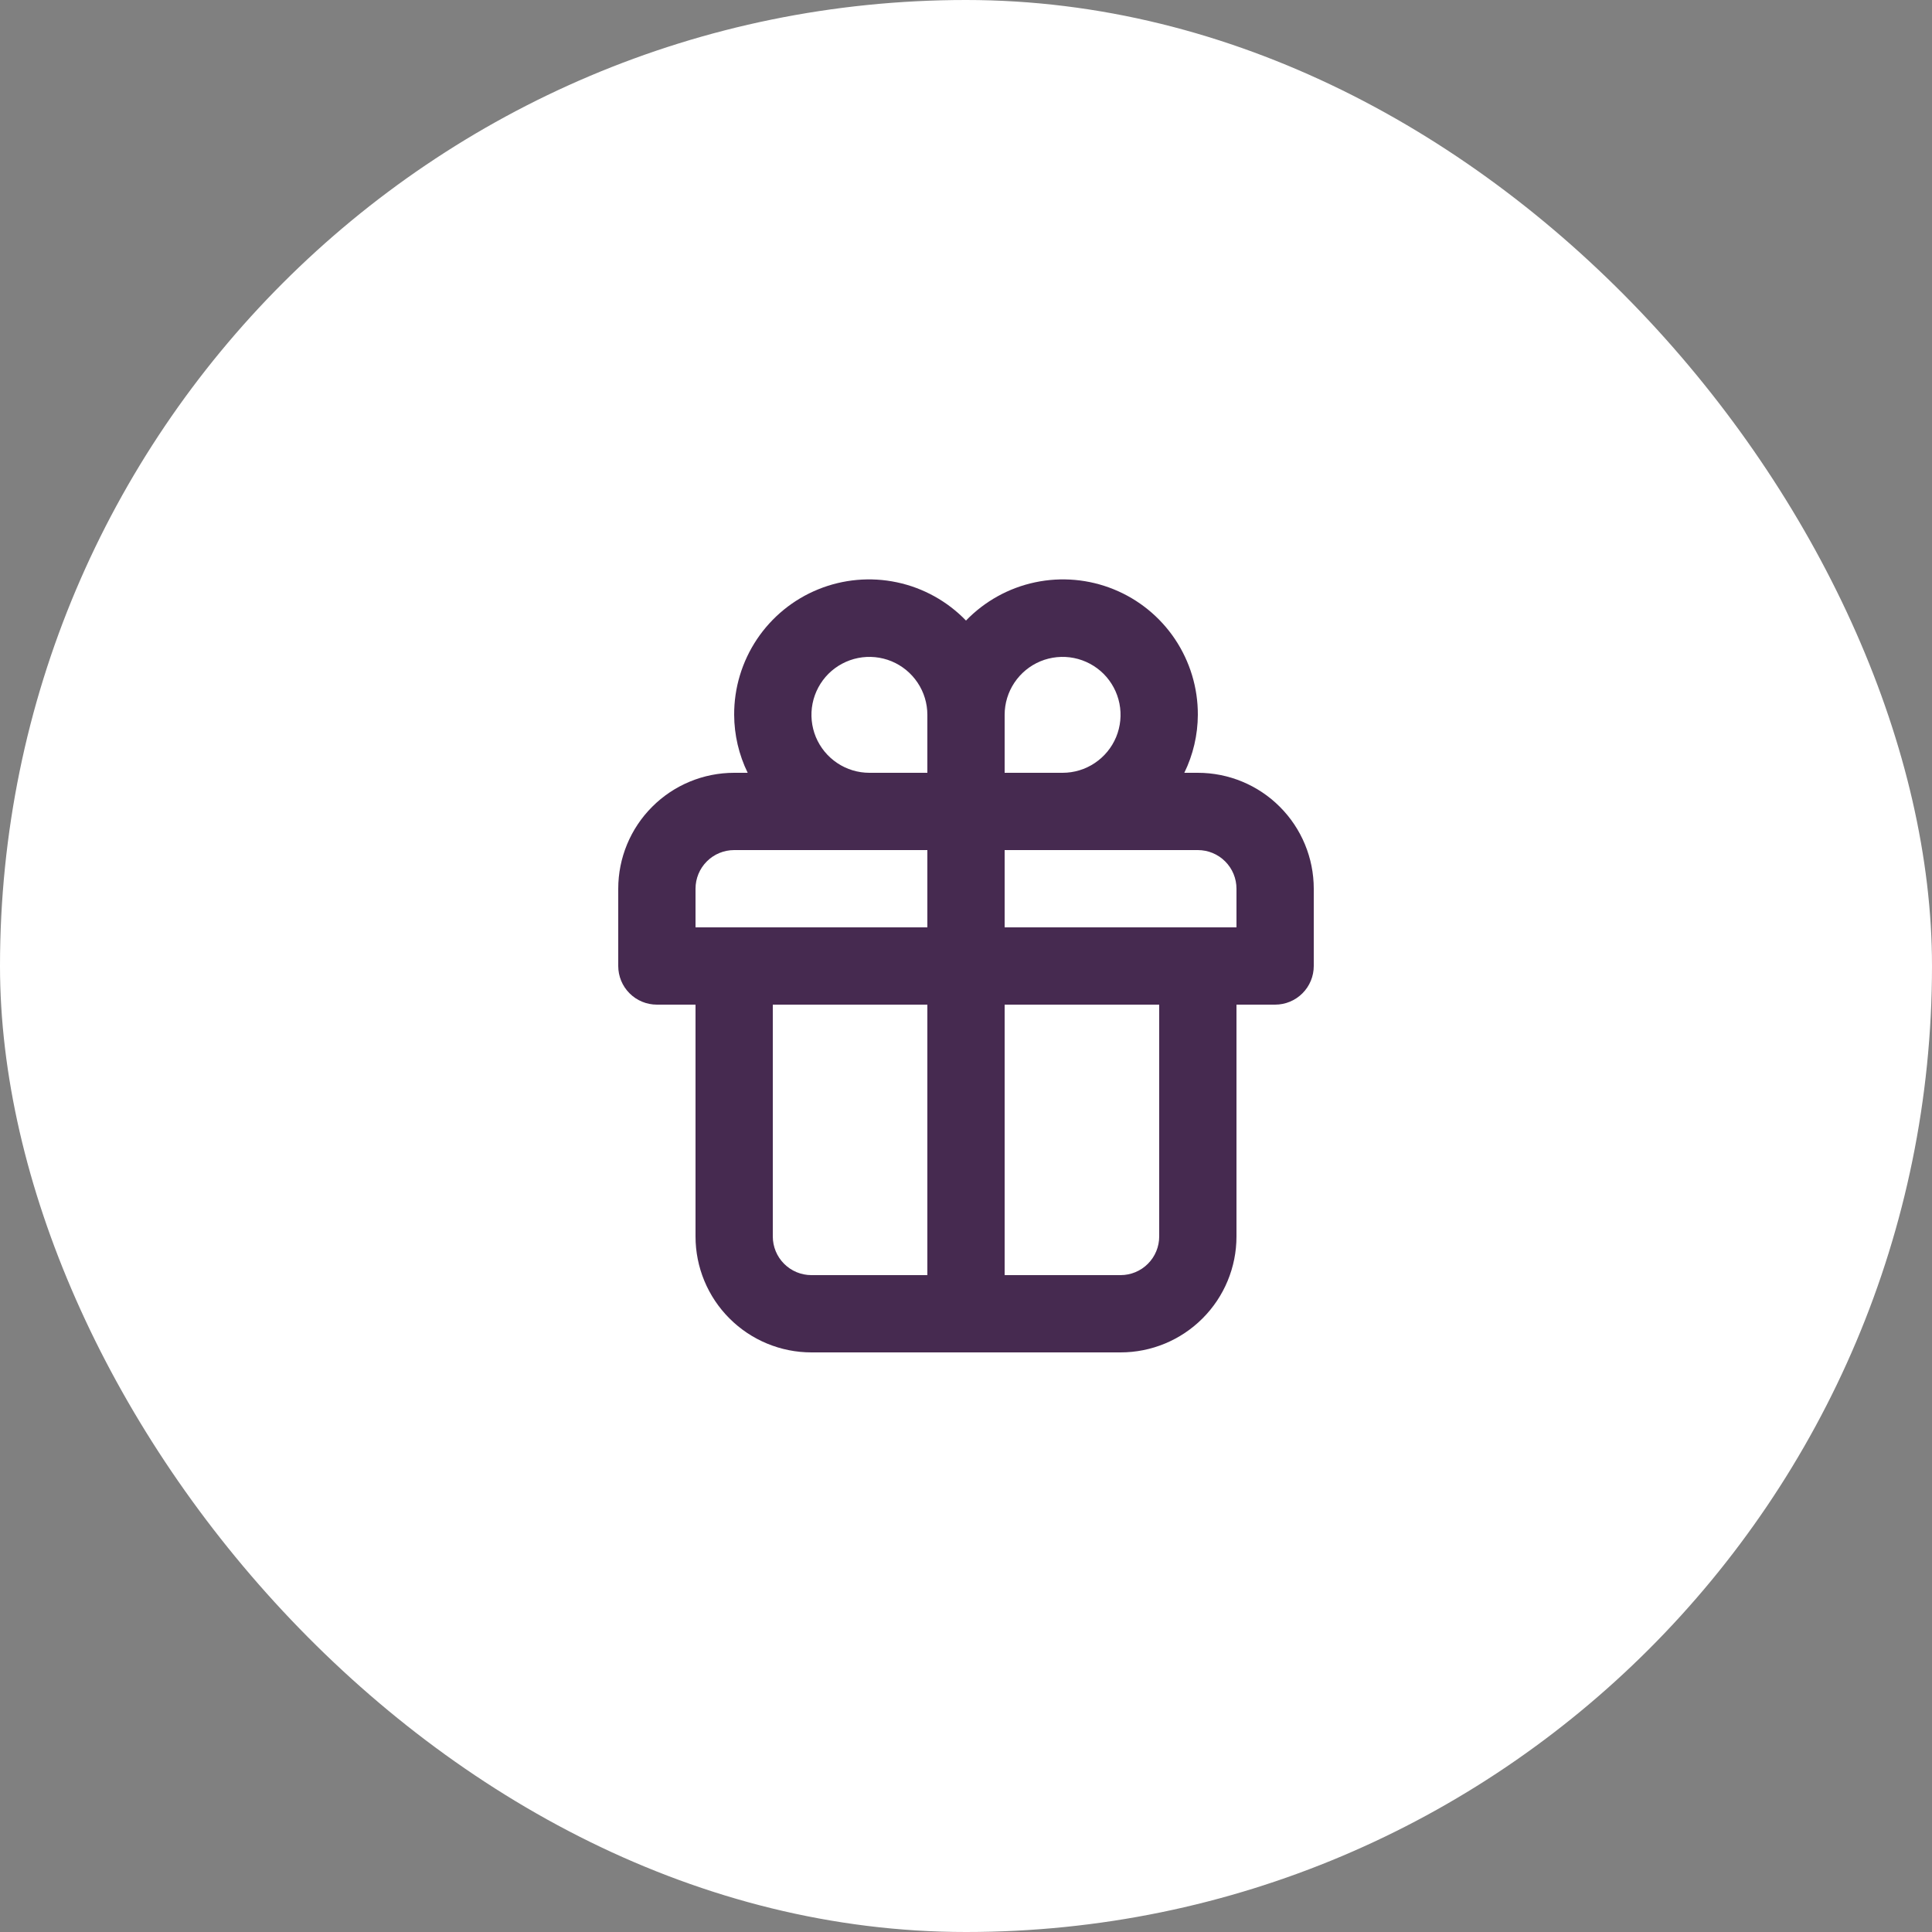
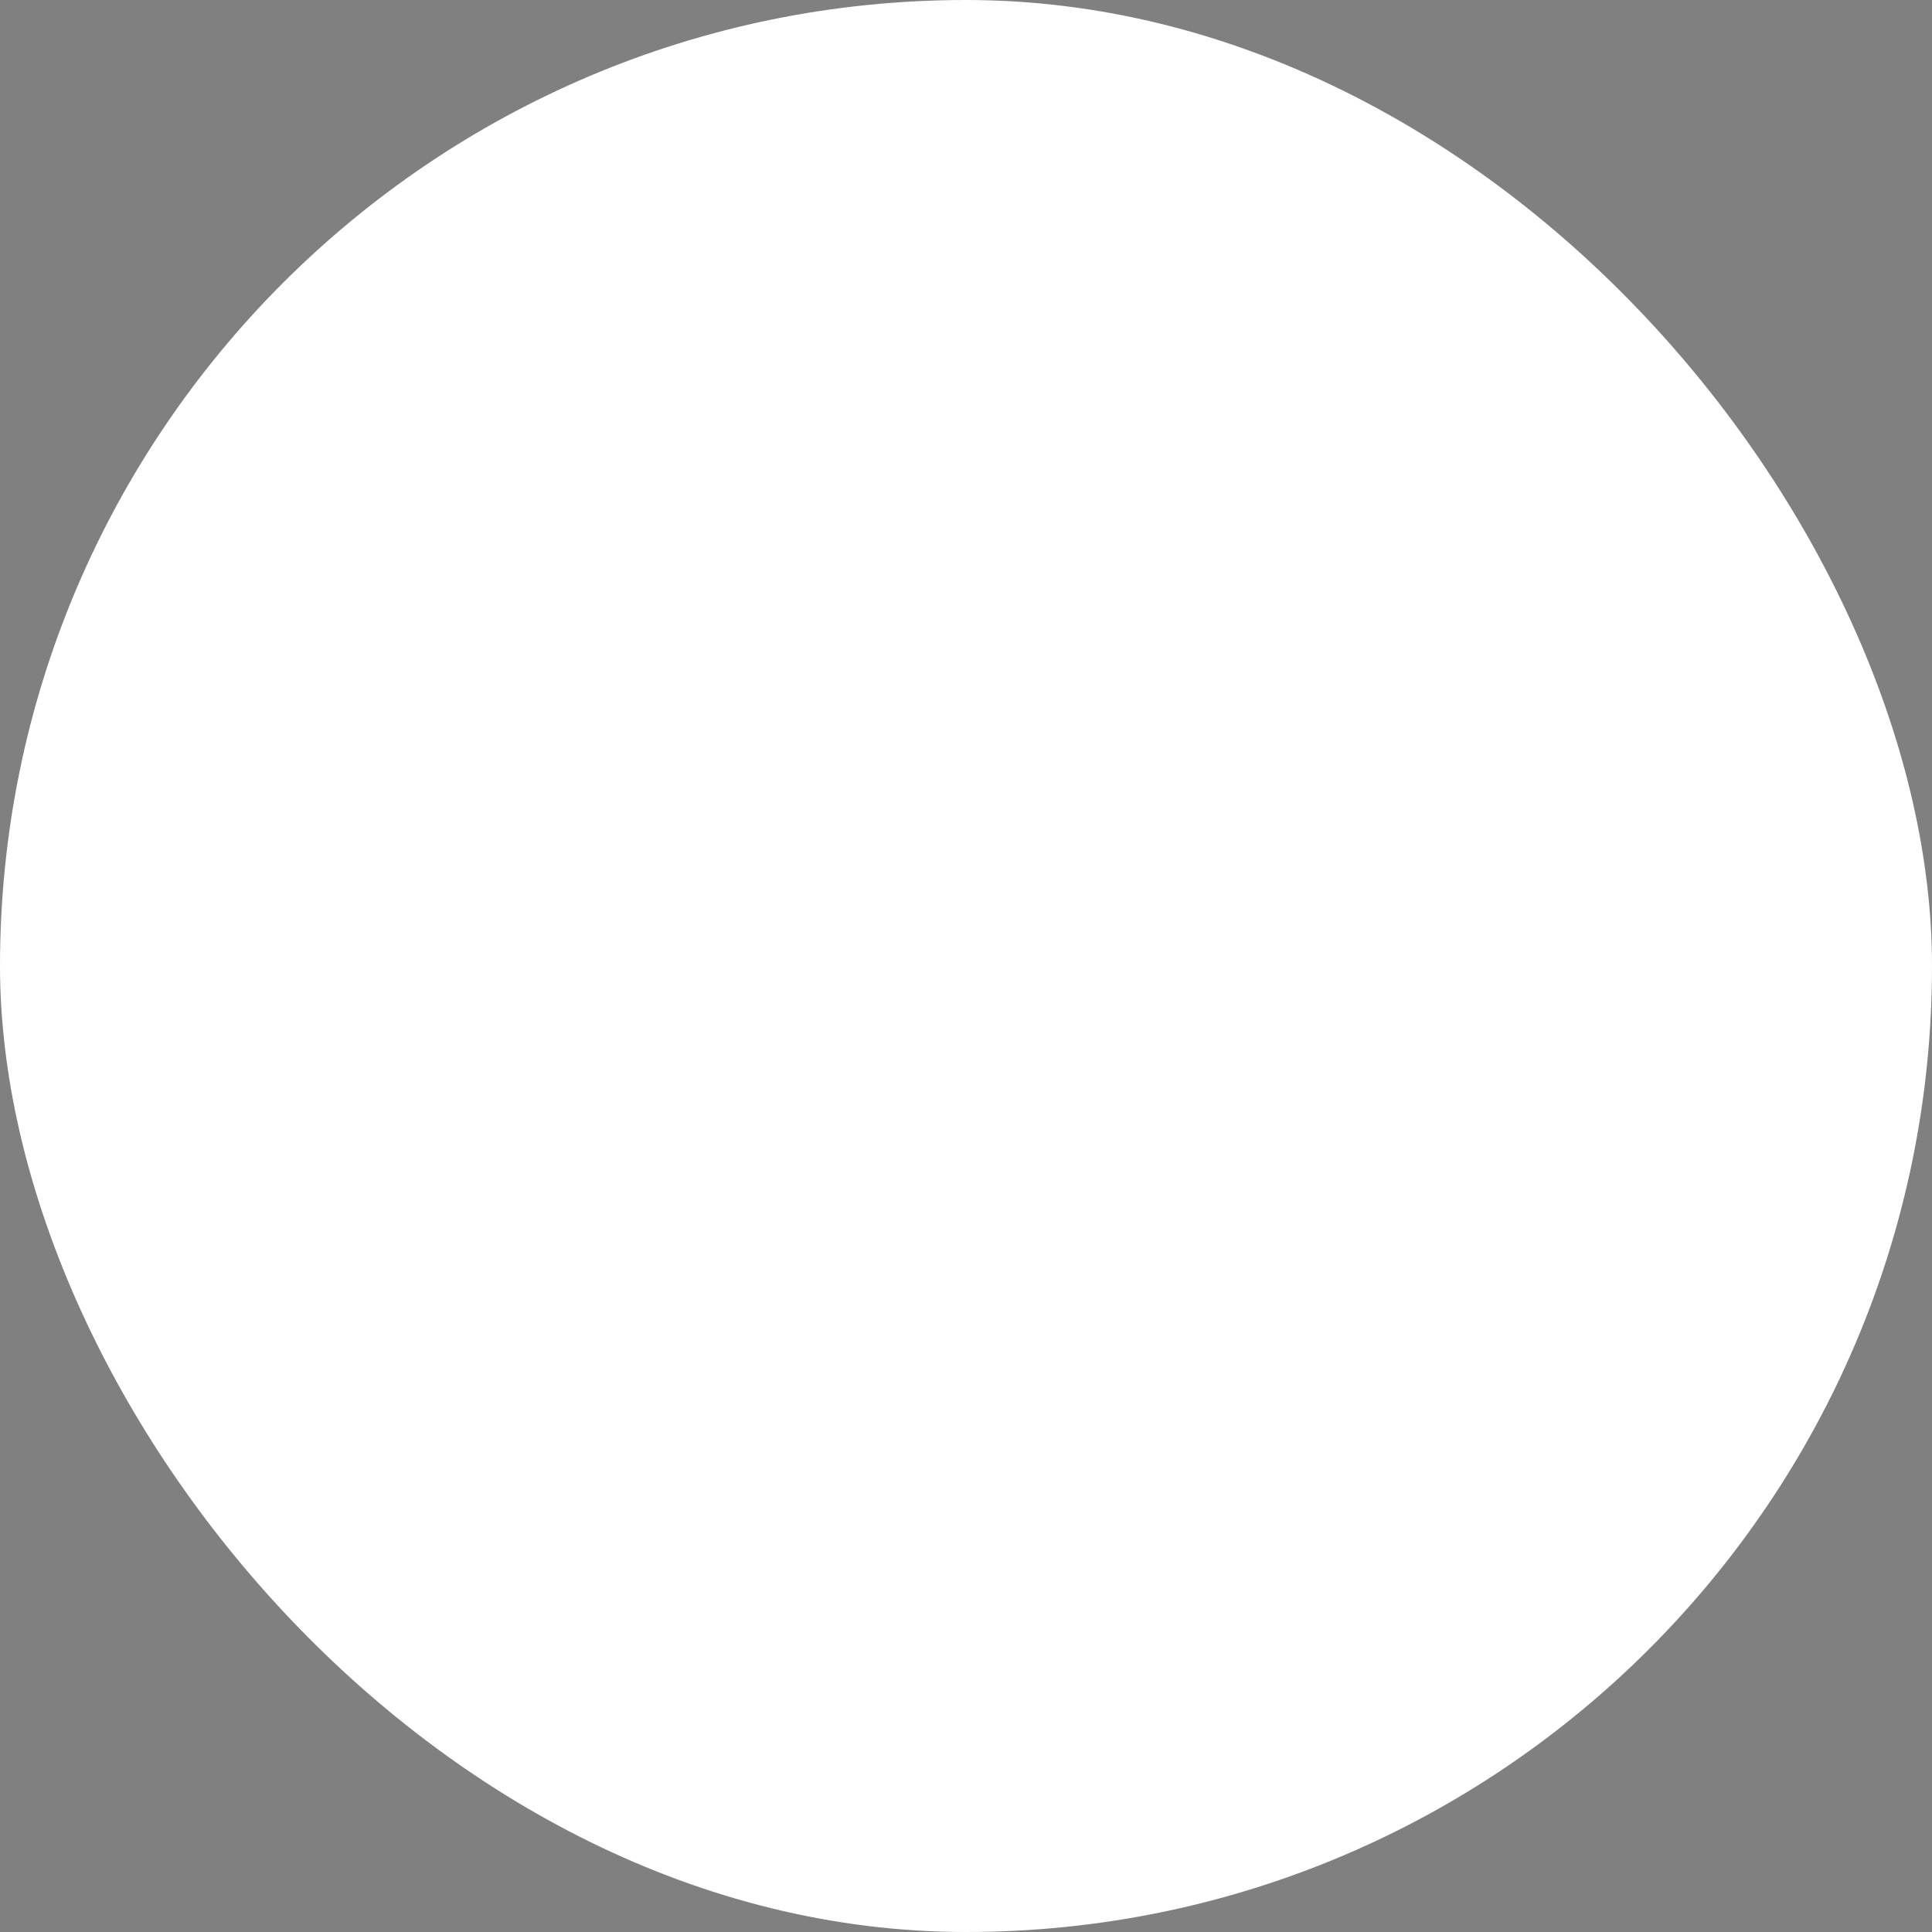
<svg xmlns="http://www.w3.org/2000/svg" width="50" height="50" viewBox="0 0 50 50" fill="none">
  <rect x="0" y="0" width="50" height="50" fill="#808080" stroke="none" />
  <rect width="50" height="50" rx="25" fill="white" />
-   <path d="M31 20H30.65C30.878 19.533 30.998 19.02 31 18.5C31.003 17.803 30.797 17.122 30.41 16.543C30.022 15.964 29.47 15.514 28.825 15.252C28.179 14.989 27.47 14.926 26.789 15.07C26.107 15.214 25.484 15.559 25 16.06C24.516 15.559 23.893 15.214 23.211 15.07C22.53 14.926 21.821 14.989 21.175 15.252C20.53 15.514 19.978 15.964 19.59 16.543C19.203 17.122 18.997 17.803 19 18.5C19.002 19.02 19.122 19.533 19.35 20H19C18.204 20 17.441 20.316 16.879 20.879C16.316 21.441 16 22.204 16 23V25C16 25.265 16.105 25.52 16.293 25.707C16.48 25.895 16.735 26 17 26H18V32C18 32.796 18.316 33.559 18.879 34.121C19.441 34.684 20.204 35 21 35H29C29.796 35 30.559 34.684 31.121 34.121C31.684 33.559 32 32.796 32 32V26H33C33.265 26 33.52 25.895 33.707 25.707C33.895 25.52 34 25.265 34 25V23C34 22.204 33.684 21.441 33.121 20.879C32.559 20.316 31.796 20 31 20ZM24 33H21C20.735 33 20.48 32.895 20.293 32.707C20.105 32.52 20 32.265 20 32V26H24V33ZM24 24H18V23C18 22.735 18.105 22.48 18.293 22.293C18.48 22.105 18.735 22 19 22H24V24ZM24 20H22.5C22.203 20 21.913 19.912 21.667 19.747C21.42 19.582 21.228 19.348 21.114 19.074C21.001 18.8 20.971 18.498 21.029 18.207C21.087 17.916 21.23 17.649 21.439 17.439C21.649 17.23 21.916 17.087 22.207 17.029C22.498 16.971 22.8 17.001 23.074 17.114C23.348 17.228 23.582 17.42 23.747 17.667C23.912 17.913 24 18.203 24 18.5V20ZM26 18.5C26 18.203 26.088 17.913 26.253 17.667C26.418 17.42 26.652 17.228 26.926 17.114C27.2 17.001 27.502 16.971 27.793 17.029C28.084 17.087 28.351 17.23 28.561 17.439C28.77 17.649 28.913 17.916 28.971 18.207C29.029 18.498 28.999 18.8 28.886 19.074C28.772 19.348 28.58 19.582 28.333 19.747C28.087 19.912 27.797 20 27.5 20H26V18.5ZM30 32C30 32.265 29.895 32.52 29.707 32.707C29.52 32.895 29.265 33 29 33H26V26H30V32ZM32 24H26V22H31C31.265 22 31.52 22.105 31.707 22.293C31.895 22.48 32 22.735 32 23V24Z" fill="#462A50" />
</svg>